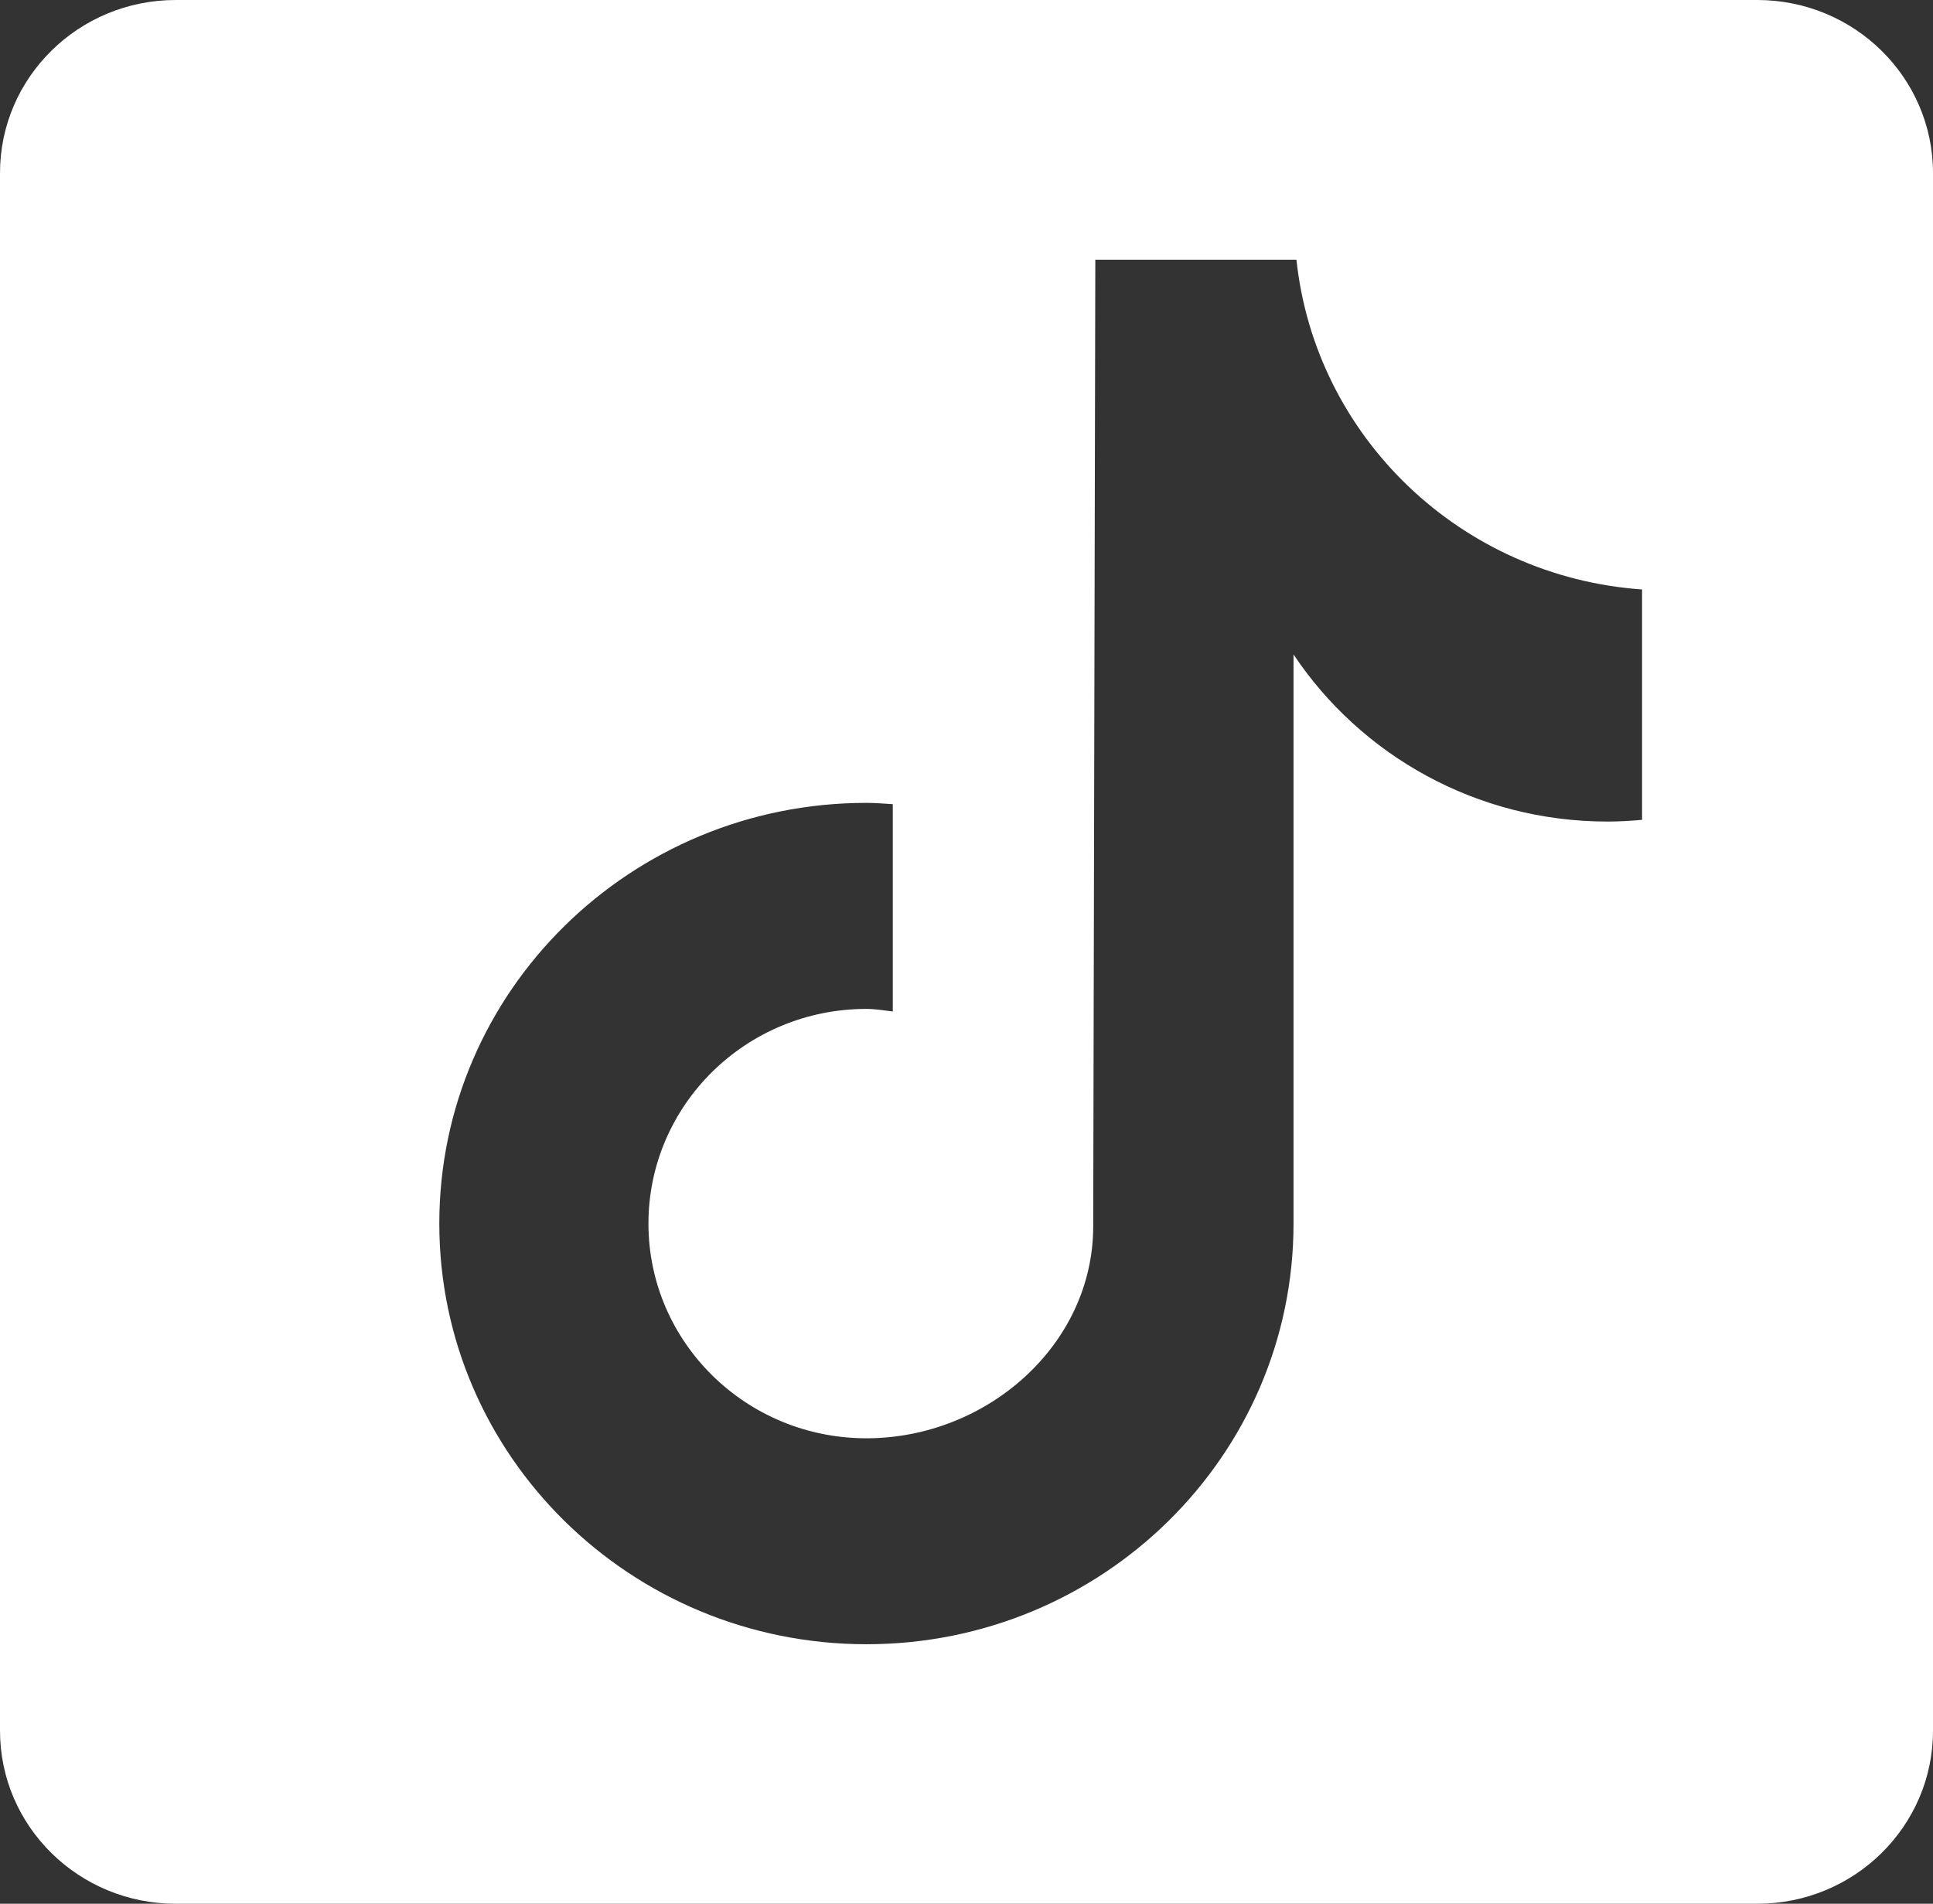
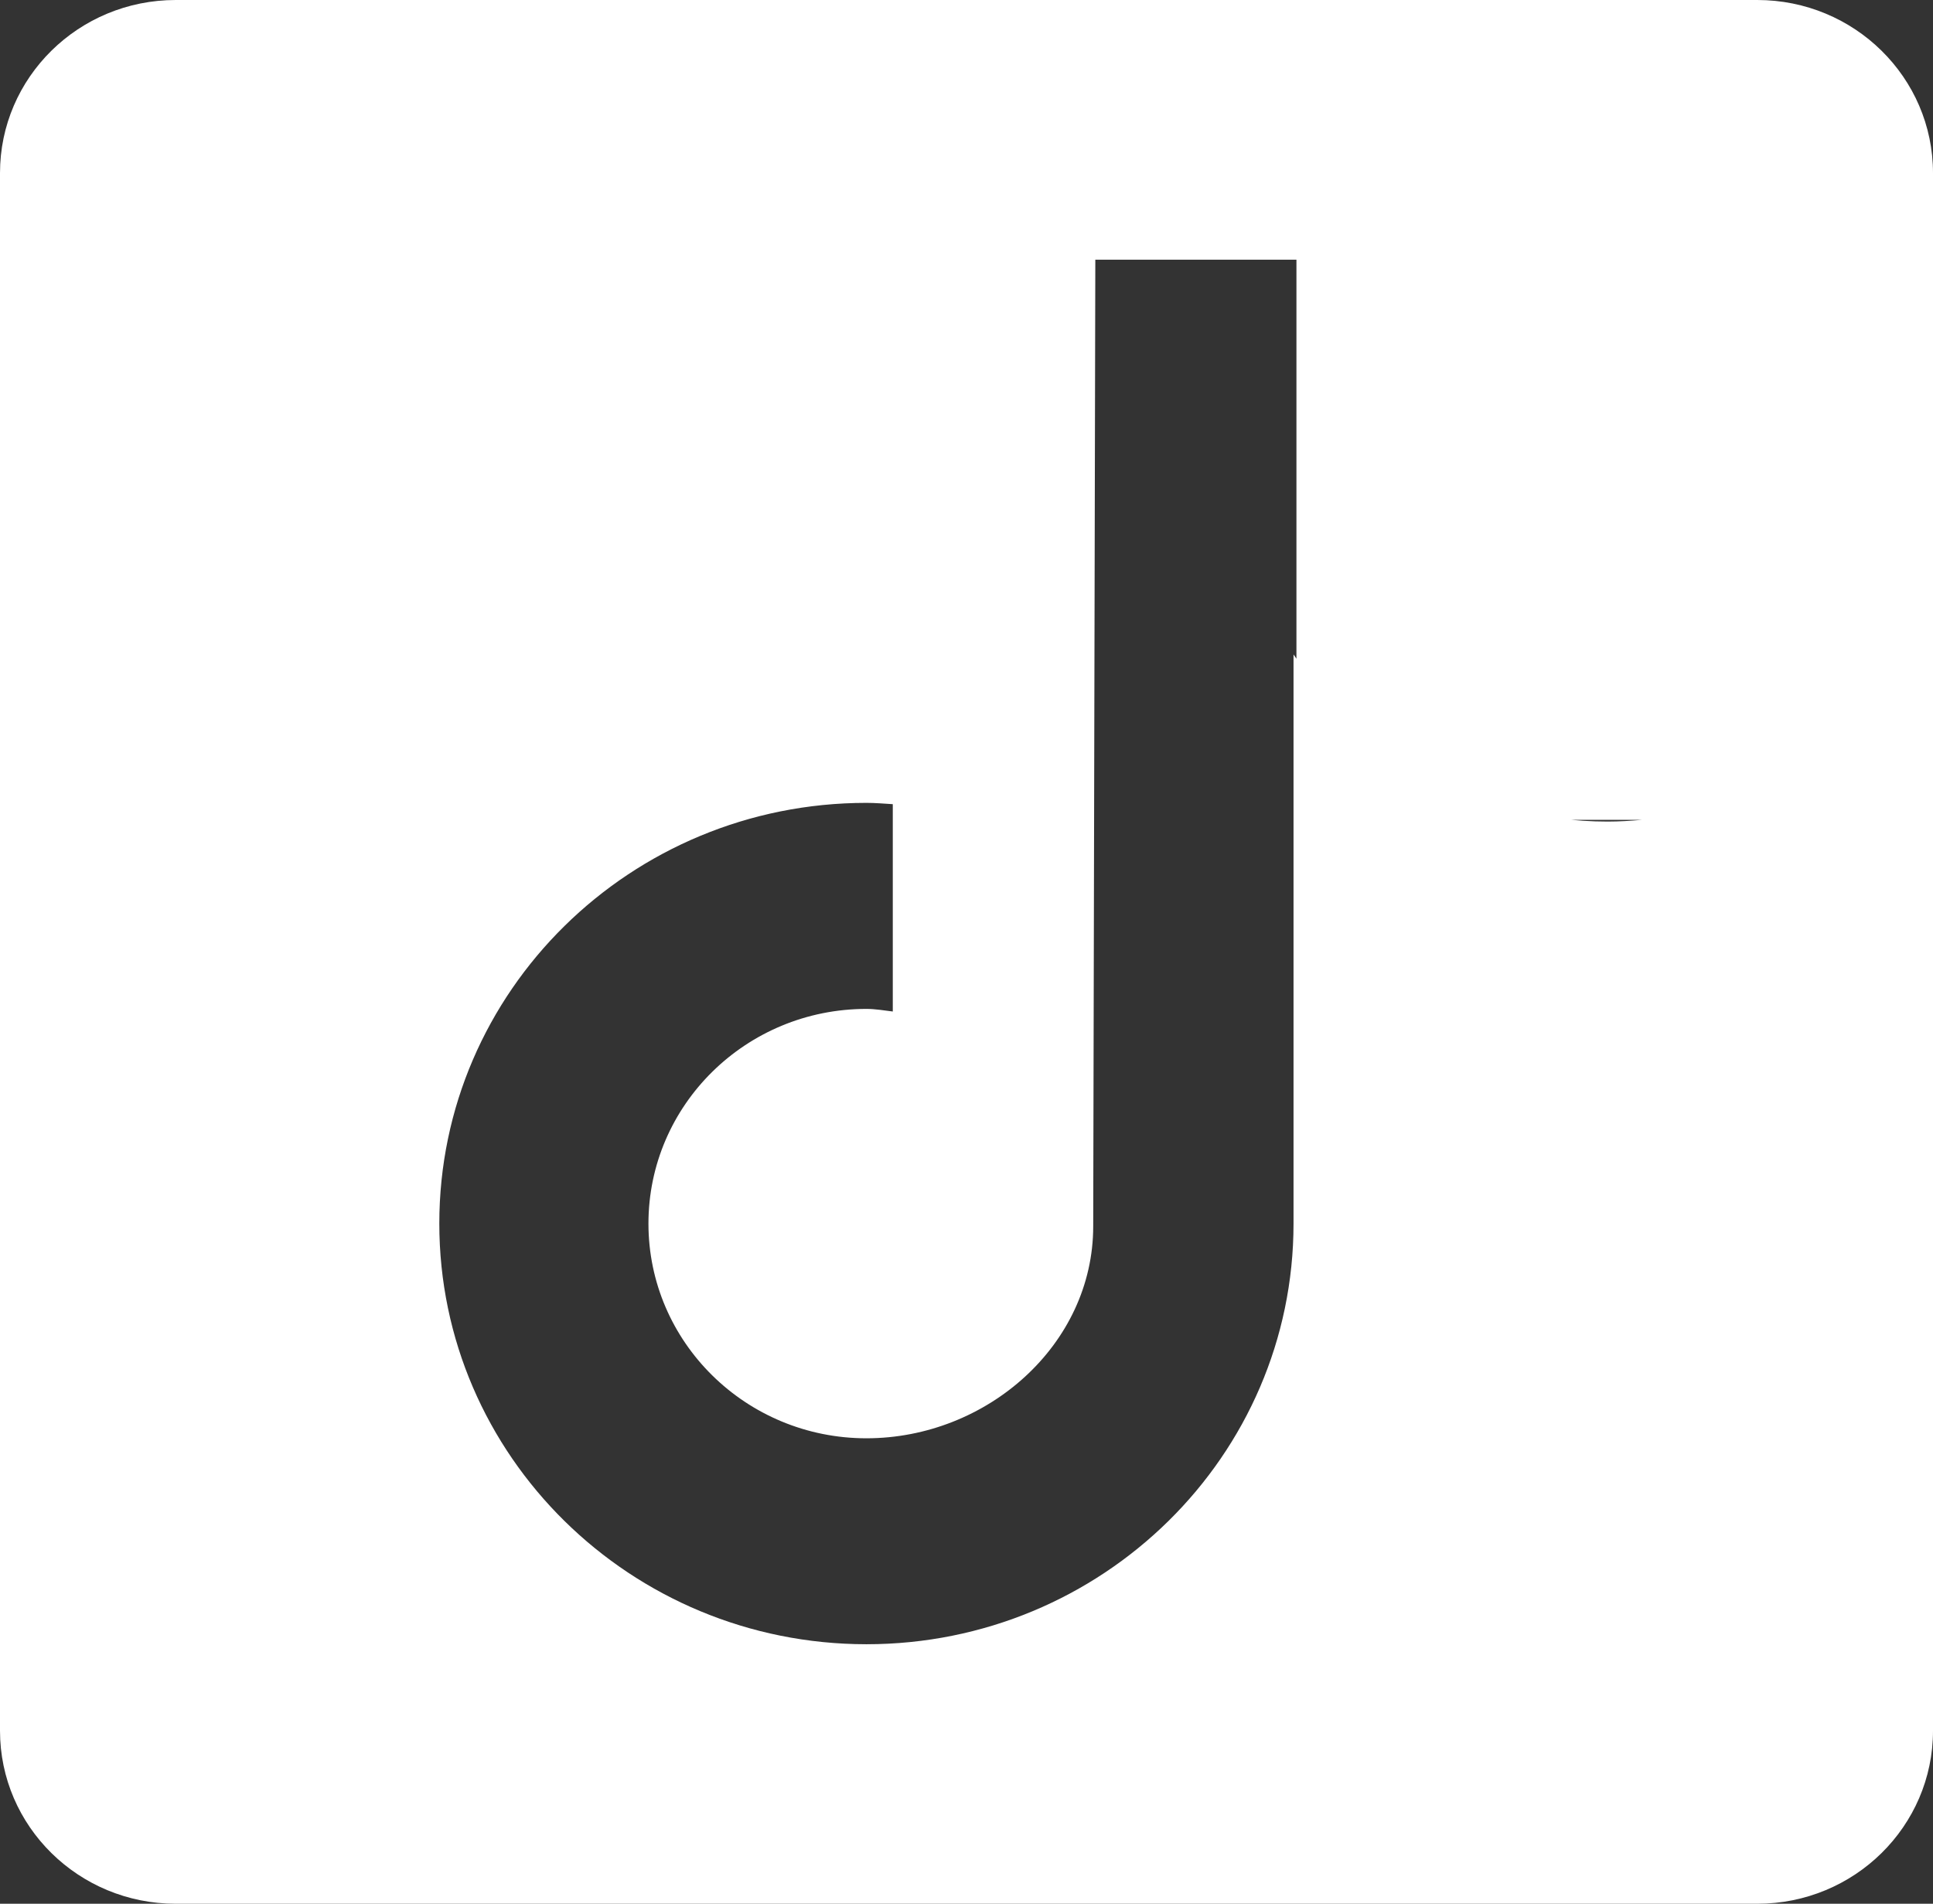
<svg xmlns="http://www.w3.org/2000/svg" width="67" height="66" viewBox="0 0 67 66" fill="none">
  <rect x="0" y="0" width="67" height="66" fill="#333333" stroke="none" />
-   <path d="M60.909 0H6.091C2.726 0 0 2.685 0 6V60C0 63.315 2.726 66 6.091 66H60.909C64.274 66 67 63.315 67 60V6C67 2.685 64.271 0 60.909 0ZM56.916 28.422C56.521 28.458 56.122 28.482 55.72 28.482C51.167 28.482 47.165 26.178 44.835 22.689C44.835 31.836 44.835 42.246 44.835 42.42C44.835 50.475 38.205 57.003 30.031 57.003C21.857 57 15.227 50.469 15.227 42.417C15.227 34.362 21.857 27.834 30.031 27.834C30.342 27.834 30.643 27.861 30.945 27.879V35.067C30.64 35.031 30.345 34.977 30.031 34.977C25.859 34.977 22.476 38.31 22.476 42.42C22.476 46.53 25.856 49.863 30.031 49.863C34.206 49.863 37.892 46.623 37.892 42.513C37.892 42.348 37.965 9.003 37.965 9.003H44.936C45.59 15.144 50.625 19.992 56.916 20.436V28.422Z" fill="white" />
+   <path d="M60.909 0H6.091C2.726 0 0 2.685 0 6V60C0 63.315 2.726 66 6.091 66H60.909C64.274 66 67 63.315 67 60V6C67 2.685 64.271 0 60.909 0ZM56.916 28.422C56.521 28.458 56.122 28.482 55.72 28.482C51.167 28.482 47.165 26.178 44.835 22.689C44.835 31.836 44.835 42.246 44.835 42.42C44.835 50.475 38.205 57.003 30.031 57.003C21.857 57 15.227 50.469 15.227 42.417C15.227 34.362 21.857 27.834 30.031 27.834C30.342 27.834 30.643 27.861 30.945 27.879V35.067C30.64 35.031 30.345 34.977 30.031 34.977C25.859 34.977 22.476 38.31 22.476 42.42C22.476 46.53 25.856 49.863 30.031 49.863C34.206 49.863 37.892 46.623 37.892 42.513C37.892 42.348 37.965 9.003 37.965 9.003H44.936V28.422Z" fill="white" />
</svg>